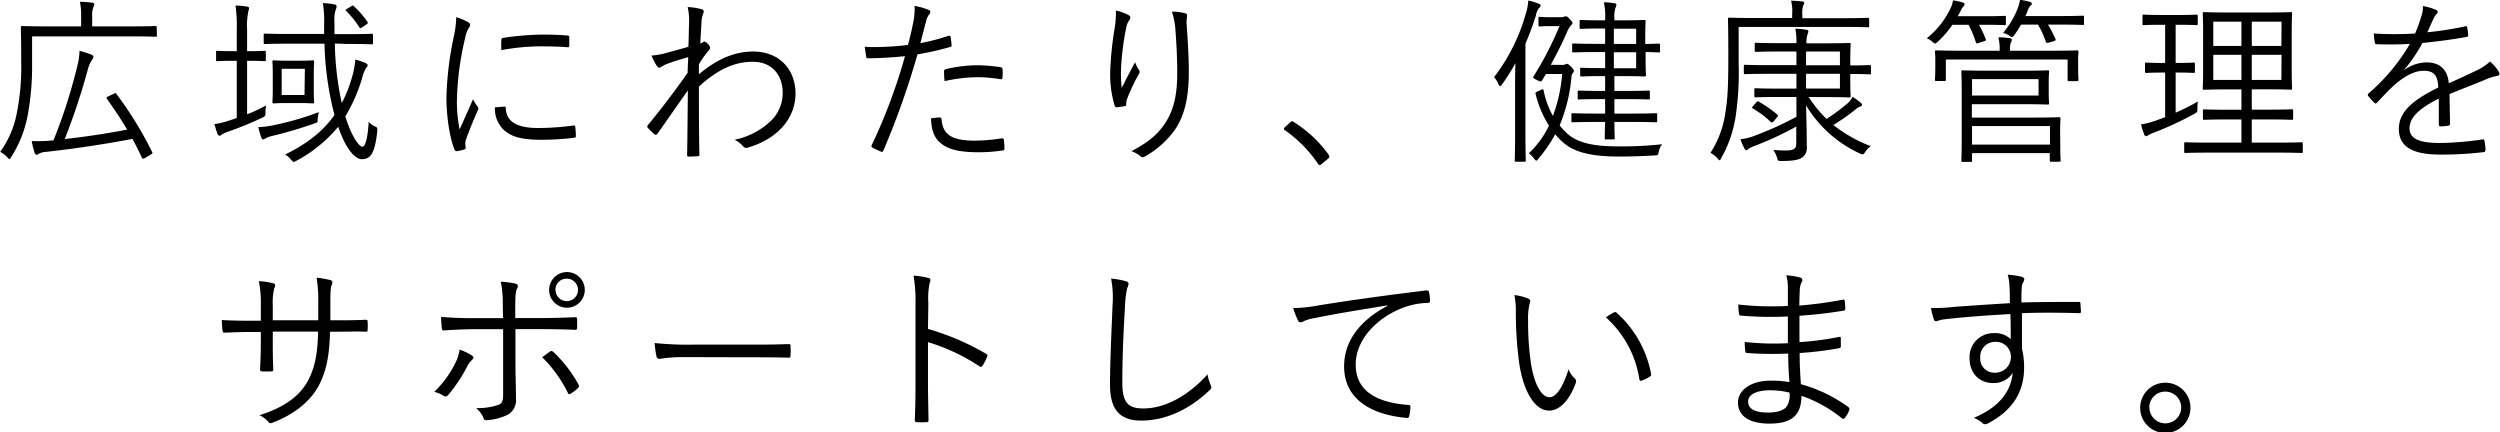
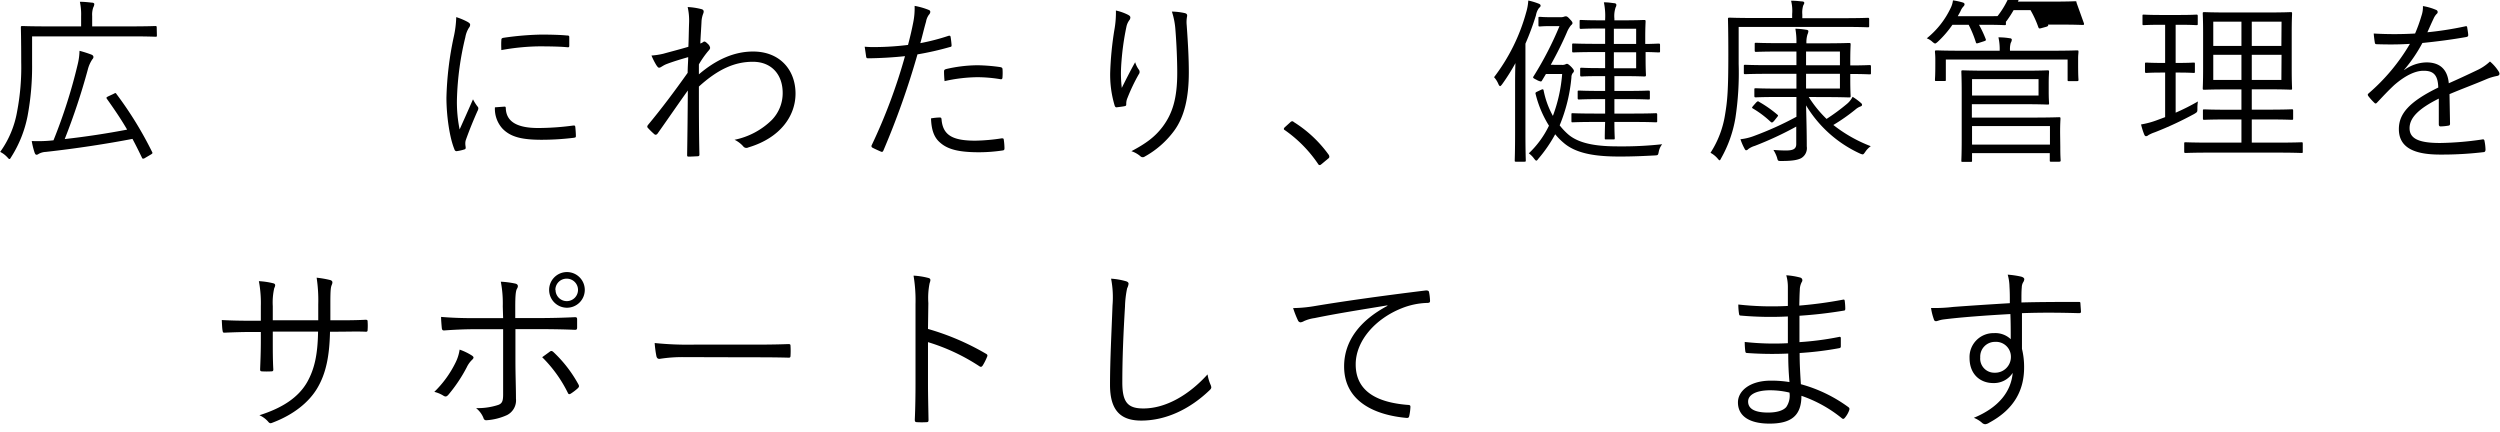
<svg xmlns="http://www.w3.org/2000/svg" viewBox="0 0 560.89 97">
  <title>about_cont03_02_sp</title>
  <g>
    <path d="M229,276.06c0,.28,0,.32-.32.32s-1.56-.08-5.56-.08H201v6.08a60.42,60.42,0,0,1-1,11.72,26.7,26.7,0,0,1-3.64,9.2c-.2.32-.28.52-.44.52s-.24-.16-.52-.44a5.41,5.41,0,0,0-1.56-1.16,21.87,21.87,0,0,0,3.8-9.08,52.69,52.69,0,0,0,.92-11.08c0-5.32-.08-7.56-.08-7.76s0-.32.32-.32,1.64.08,5.68.08H212v-2.28a13.4,13.4,0,0,0-.28-3.24c1,0,2,.12,2.76.2.28,0,.48.16.48.32a1.87,1.87,0,0,1-.24.76,5,5,0,0,0-.24,1.92v2.32h8.6c4,0,5.36-.08,5.56-.08s.32,0,.32.32Zm-9.76,13.16c.44-.24.52-.28.68,0a82.32,82.32,0,0,1,8,13c.16.28.12.36-.36.64l-1.16.68a1,1,0,0,1-.48.2c-.16,0-.2-.08-.28-.24-.68-1.4-1.36-2.8-2.12-4.2-5.6,1.08-12.56,2.16-19.44,2.92a3.69,3.69,0,0,0-1.6.44.83.83,0,0,1-.48.2c-.2,0-.32-.16-.44-.48a17.66,17.66,0,0,1-.64-2.6,31.33,31.33,0,0,0,4.88-.16,118.55,118.55,0,0,0,5.44-17.08,13.94,13.94,0,0,0,.4-3,25.86,25.86,0,0,1,2.64.84c.4.16.48.36.48.56s-.08.32-.28.56a7.55,7.55,0,0,0-1,2.32,146.68,146.68,0,0,1-5.16,15.52c4.68-.52,9.64-1.28,14-2.12-1.32-2.28-2.84-4.52-4.52-6.88-.2-.28-.16-.36.32-.6Z" transform="translate(-193.8 -268.14)" />
-     <path d="M249.24,293.78a34.63,34.63,0,0,0,4.28-2,6.24,6.24,0,0,0-.16,1.56c0,.84,0,.84-.72,1.2a77.92,77.92,0,0,1-7.72,3.16,6.11,6.11,0,0,0-1.36.64.79.79,0,0,1-.52.24c-.16,0-.32-.12-.44-.4a20.65,20.65,0,0,1-.68-2.2,17.53,17.53,0,0,0,3.2-.76c.56-.2,1.16-.36,1.8-.6V281.78h-.76c-2.6,0-3.36.08-3.6.08s-.28,0-.28-.32v-1.68c0-.28,0-.32.28-.32s1,.08,3.6.08h.76V274.9a32.79,32.79,0,0,0-.28-5.52,22.26,22.26,0,0,1,2.6.24c.24,0,.44.16.44.36a3.43,3.43,0,0,1-.16.72,15.35,15.35,0,0,0-.28,4.12v4.8h.32c2.56,0,3.32-.08,3.56-.08s.32,0,.32.32v1.68c0,.28,0,.32-.32.32s-1-.08-3.56-.08h-.32Zm15.84,1c0,.84,0,.84-.8,1.08a91.3,91.3,0,0,1-9.32,2.76,6,6,0,0,0-1.52.52,1.36,1.36,0,0,1-.6.28c-.16,0-.32-.16-.44-.48a17.08,17.08,0,0,1-.64-2.28,18.93,18.93,0,0,0,3.64-.48,65.67,65.67,0,0,0,9.92-2.88A8.79,8.79,0,0,0,265.08,294.82Zm3.84-16.88a67.37,67.37,0,0,0,1.56,13.36,30.54,30.54,0,0,0,2.32-5.88,19.41,19.41,0,0,0,.72-3.88,16.17,16.17,0,0,1,2.24.76c.36.16.52.28.52.52s-.16.4-.36.64a8,8,0,0,0-.88,2.28,38.29,38.29,0,0,1-3.76,8.56c1.44,4.72,3.16,6.8,3.84,6.8s1.2-2.16,1.4-5.6a3.62,3.62,0,0,0,1.32,1c.64.28.64.36.6,1.12-.52,4.92-1.48,6.28-3.44,6.28-1.48,0-3.56-2.12-5.32-7.28a31.34,31.34,0,0,1-9.32,7.6c-.32.16-.48.28-.64.28s-.32-.16-.6-.48a4.58,4.58,0,0,0-1.36-1.16c4.68-2.32,8.36-5,11.08-8.88a69.58,69.58,0,0,1-2.24-16h-7.76c-4,0-5.36.08-5.56.08s-.32,0-.32-.36V276c0-.28,0-.32.32-.32s1.52.08,5.56.08h7.68v-2a26,26,0,0,0-.28-4.92,17.29,17.29,0,0,1,2.56.28c.36.08.52.24.52.4a2,2,0,0,1-.2.8,7.52,7.52,0,0,0-.28,2.84v2.64h2.72c4,0,5.4-.08,5.6-.08s.32,0,.32.32v1.68c0,.32,0,.36-.32.36s-1.56-.08-5.6-.08Zm-4.72,10.12c0,2.16.08,2.84.08,3s0,.32-.36.32-.8-.08-3-.08h-2.68c-2.16,0-2.8.08-3,.08s-.32,0-.32-.32.08-.88.08-3V285c0-2.12-.08-2.8-.08-3s0-.32.32-.32.84.08,3,.08h2.68c2.2,0,2.8-.08,3-.08s.36,0,.36.32-.08.88-.08,3Zm-2-4.44H257v5.88h5.12Zm10.36-14c.44-.28.44-.24.68,0a19.58,19.58,0,0,1,3,3.48c.16.24.12.32-.36.64l-.76.52c-.24.16-.36.24-.48.24s-.16-.12-.28-.28a19.65,19.65,0,0,0-2.88-3.56c-.24-.2-.2-.28.28-.56Z" transform="translate(-193.8 -268.14)" />
    <path d="M298.72,273.06c.4.24.56.4.56.64a1.08,1.08,0,0,1-.28.68,5.87,5.87,0,0,0-.8,2.12,65.58,65.58,0,0,0-1.88,13.8,30.5,30.5,0,0,0,.6,6.88c1-2.24,1.8-4,3-6.76a10,10,0,0,0,1,1.6.64.64,0,0,1,.2.4,1.33,1.33,0,0,1-.2.64c-.88,2-1.72,4-2.56,6.36a2.38,2.38,0,0,0-.16,1c0,.36.08.6.08.88a.34.34,0,0,1-.28.36,9.7,9.7,0,0,1-1.8.4.5.5,0,0,1-.44-.4c-1.12-2.68-1.8-7.68-1.8-11.6a72.78,72.78,0,0,1,1.64-13.64,23.07,23.07,0,0,0,.56-4.44A14.75,14.75,0,0,1,298.72,273.06Zm8.28,19c.2,0,.28.08.28.4.12,3,2.56,4.4,7.28,4.4a59.84,59.84,0,0,0,7.88-.56c.32,0,.4,0,.44.4s.12,1.32.12,1.88c0,.36,0,.4-.52.48a59.85,59.85,0,0,1-7.16.44c-4.48,0-7-.64-8.8-2.52a6.59,6.59,0,0,1-1.68-4.76Zm-.72-14.88c0-.36.08-.48.48-.56a66.17,66.17,0,0,1,8.48-.72c2.32,0,4.6.08,5.68.2.52,0,.6.08.6.4,0,.64,0,1.28,0,1.88,0,.32-.08.4-.44.36-1.56-.16-4.16-.2-6.44-.2a50.69,50.69,0,0,0-8.36.84C306.24,278.34,306.24,277.7,306.28,277.22Z" transform="translate(-193.8 -268.14)" />
    <path d="M351.28,270.22c.44.16.48.52.28,1a6,6,0,0,0-.36,1.56c-.08,1.8-.2,3.2-.28,5.12a2.35,2.35,0,0,0,.64-.32.43.43,0,0,1,.28-.12c.16,0,.4.16.76.52a1.49,1.49,0,0,1,.52.88c0,.24-.16.44-.52.84a22.16,22.16,0,0,0-2,2.88c0,.88,0,1.52,0,2.24,3.88-3.32,7.92-5.12,12.16-5.12,6,0,9.52,4.12,9.52,9.44,0,4.92-3.32,9.92-10.6,12.08a.9.9,0,0,1-1.16-.28,6.18,6.18,0,0,0-1.92-1.44,16.66,16.66,0,0,0,8.36-4.44A8.66,8.66,0,0,0,369.4,289c0-4.24-2.6-7-6.68-7s-7.8,1.64-12.12,5.56c0,5.08,0,10,.12,15.28,0,.24-.12.32-.32.36-.36,0-1.4.08-2.12.08-.24,0-.32-.08-.32-.36.08-4.92.12-9.16.16-14.48-2.4,3.36-4.56,6.52-6.8,9.68-.24.28-.44.32-.68.16a16.84,16.84,0,0,1-1.48-1.44c-.2-.2-.16-.4,0-.64,3-3.6,5.88-7.44,8.92-11.72,0-1.32.12-2.56.12-3.52-1.56.44-3.4,1-4.76,1.52-.88.32-1.36.8-1.68.84s-.4-.16-.68-.52a15.77,15.77,0,0,1-1.12-2.2,16.27,16.27,0,0,0,2.64-.4c1.72-.48,3.32-.88,5.64-1.56.08-1.56.08-3,.16-5.4a13.53,13.53,0,0,0-.32-3.52A14.84,14.84,0,0,1,351.28,270.22Z" transform="translate(-193.8 -268.14)" />
    <path d="M406.6,276.18c.32-.08.44,0,.48.28.08.48.16,1.16.2,1.64s0,.52-.4.6a66.39,66.39,0,0,1-7.24,1.64A180.78,180.78,0,0,1,392,301.9c-.16.36-.32.36-.6.24s-1.36-.6-1.88-.88a.39.39,0,0,1-.16-.52,124,124,0,0,0,7.48-20c-2.6.28-5.36.44-8.08.48-.48,0-.56,0-.64-.4-.08-.56-.2-1.4-.32-2.2a23.32,23.32,0,0,0,2.52.08,63,63,0,0,0,7.2-.48c.56-2.12.88-3.56,1.16-5a16.07,16.07,0,0,0,.32-3.76,16,16,0,0,1,3.2.92.47.47,0,0,1,.32.44,1.07,1.07,0,0,1-.32.64,3.63,3.63,0,0,0-.64,1.56c-.48,1.64-.84,3.28-1.28,4.8A48.27,48.27,0,0,0,406.6,276.18Zm-2,18.32c.32,0,.4.08.44.4.28,3.6,2.52,4.8,7.56,4.8a42.91,42.91,0,0,0,5.92-.52c.32,0,.44,0,.48.28a14.33,14.33,0,0,1,.16,1.92c0,.4-.12.48-.44.52a36.37,36.37,0,0,1-5.24.4c-4.32,0-7-.56-8.8-2.2-1.4-1.2-1.92-3-2-5.4A12.58,12.58,0,0,1,404.6,294.5Zm1-10.28c0-.36.08-.48.52-.6a31.9,31.9,0,0,1,7-.84,40.14,40.14,0,0,1,5,.4c.48.08.56.2.6.44a12.47,12.47,0,0,1,0,1.76c0,.48-.16.6-.52.52a32,32,0,0,0-5.12-.44,34.93,34.93,0,0,0-7.36.88C405.64,285.66,405.6,284.7,405.6,284.22Z" transform="translate(-193.8 -268.14)" />
    <path d="M446.88,271.46c.36.2.52.36.52.6a1,1,0,0,1-.16.52,3.77,3.77,0,0,0-.72,1.56,59.76,59.76,0,0,0-1.2,9.2,27.8,27.8,0,0,0,.16,4.52c.84-1.68,2-4,3-5.76a5.67,5.67,0,0,0,.8,1.64.84.84,0,0,1,0,1.08,40.88,40.88,0,0,0-2.52,5.28,3.2,3.2,0,0,0-.28,1.28c0,.36,0,.48-.28.56s-1.24.2-1.92.28c-.2,0-.32-.16-.4-.4a23.89,23.89,0,0,1-1-7.48,74.12,74.12,0,0,1,.92-9.4,21.87,21.87,0,0,0,.36-4.44A11.34,11.34,0,0,1,446.88,271.46Zm12.64-.4c.6.12.68.4.6.8a6.73,6.73,0,0,0-.08,1.88c.32,4.44.48,7.76.48,10.6,0,5.72-1,10-3.28,13.12a20.52,20.52,0,0,1-6.6,5.8.75.75,0,0,1-1-.08,5.94,5.94,0,0,0-2-1.12c3.24-1.72,5.24-3.16,7-5.48,2.24-3,3.28-6.4,3.28-12.12,0-2.76-.16-6.56-.4-9.52a16.66,16.66,0,0,0-.8-4.2A14.1,14.1,0,0,1,459.52,271.06Z" transform="translate(-193.8 -268.14)" />
    <path d="M483.28,295.58a.69.69,0,0,1,.44-.24c.12,0,.24.08.44.24a27.71,27.71,0,0,1,7.68,7.2.85.85,0,0,1,.2.48c0,.16,0,.28-.28.48l-1.44,1.2c-.2.16-.32.24-.4.24s-.28,0-.44-.32a29.13,29.13,0,0,0-7.36-7.48c-.2-.12-.28-.2-.28-.28s0-.2.2-.4Z" transform="translate(-193.8 -268.14)" />
    <path d="M533.72,287.46c0-1.36,0-3.36.08-5.16a45.65,45.65,0,0,1-3,4.76c-.2.24-.32.4-.44.4s-.24-.16-.36-.4a5.26,5.26,0,0,0-1-1.6,42.22,42.22,0,0,0,7.2-14.52,11.51,11.51,0,0,0,.48-2.68,14.44,14.44,0,0,1,2.28.68c.32.12.48.24.48.48s-.2.36-.36.52a3.81,3.81,0,0,0-.68,1.64,60.72,60.72,0,0,1-2.36,6.36v19.92c0,4.24.08,6.08.08,6.28s0,.28-.32.28H534c-.32,0-.36,0-.36-.28s.08-2,.08-6.28Zm10.52-4.76a1.64,1.64,0,0,0,.76-.12.76.76,0,0,1,.36-.12c.16,0,.4.12,1,.72.4.44.56.68.56.88a.61.61,0,0,1-.24.44,1.52,1.52,0,0,0-.32,1,36.56,36.56,0,0,1-2.64,10.76,14.42,14.42,0,0,0,1.88,2c2.8,2.44,7.52,2.72,11.4,2.72a82.34,82.34,0,0,0,9.72-.48,3.87,3.87,0,0,0-.76,1.64c-.16.84-.16.84-1,.88-2.36.12-4.6.24-7.76.24-4.72,0-9.6-.44-12.64-3.12a13.62,13.62,0,0,1-1.84-1.88,31.55,31.55,0,0,1-3.8,5.52c-.2.28-.32.4-.44.4s-.28-.16-.52-.48a5.31,5.31,0,0,0-1.16-1.16,21.2,21.2,0,0,0,4.52-6.2,24.37,24.37,0,0,1-3-7.12c-.08-.28,0-.36.44-.56l.76-.36c.44-.2.52-.16.6.12a19.43,19.43,0,0,0,2.08,5.72,34.19,34.19,0,0,0,2.08-9.4h-3.64l-.84,1.4c-.08.16-.16.28-.32.28a2.81,2.81,0,0,1-.92-.36c-.88-.44-.92-.48-.64-.88A76.22,76.22,0,0,0,543.68,274h-2.16c-1.6,0-2,.08-2.24.08s-.32,0-.32-.32v-1.52c0-.28,0-.32.32-.32s.68.08,2.56.08h2a2.16,2.16,0,0,0,.88-.12,1.17,1.17,0,0,1,.36-.08c.24,0,.44.08,1,.72.4.4.52.64.52.8s-.12.32-.36.52a6.49,6.49,0,0,0-.92,1.6c-1,2.32-2.2,4.72-3.6,7.24Zm22-3.12c0,.28,0,.32-.32.32s-1.64-.08-2.76-.08H563v1.44c0,2.56.08,3.48.08,3.68s0,.36-.32.36-1.44-.08-4.68-.08H556v3.32h3c3.36,0,4.44-.08,4.64-.08s.32,0,.32.32v1.36c0,.28,0,.32-.32.32s-1.28-.08-4.64-.08h-3v3.24h4.16c3.68,0,4.92-.08,5.12-.08s.32,0,.32.32v1.4c0,.28,0,.32-.32.32s-1.44-.08-5.12-.08H556c0,2.32.08,3.48.08,3.6,0,.28,0,.32-.32.32h-1.6c-.28,0-.32,0-.32-.32,0-.12,0-1.28.08-3.6h-2.16c-3.68,0-4.88.08-5.12.08s-.28,0-.28-.32v-1.4c0-.28,0-.32.28-.32s1.44.08,5.12.08h2.16v-3.24h-1.2c-3.36,0-4.44.08-4.64.08s-.32,0-.32-.32v-1.36c0-.28,0-.32.32-.32s1.28.08,4.64.08h1.2v-3.32h-1.4c-2.84,0-3.68.08-3.88.08s-.32,0-.32-.36v-1.28c0-.28,0-.32.32-.32s1,.08,3.88.08h1.4v-3.6h-1.64c-3.92,0-5.2.08-5.44.08s-.32,0-.32-.32v-1.36c0-.28,0-.32.32-.32s1.52.08,5.44.08h1.64v-3.44h-1.12c-3.16,0-4.08.08-4.28.08s-.32,0-.32-.32v-1.36c0-.28,0-.32.32-.32s1.12.08,4.28.08h1.12v-.16a14.94,14.94,0,0,0-.28-3.88c1,0,1.64.12,2.32.2.28,0,.48.16.48.36a1,1,0,0,1-.16.56,6.19,6.19,0,0,0-.28,2.56v.36H558c3.24,0,4.48-.08,4.68-.08s.32,0,.32.32-.08,1.2-.08,3.76V278h.24c1.12,0,2.56-.08,2.76-.08s.32,0,.32.32Zm-5.36-5h-5V278h5Zm0,5.28h-5v3.6h5Z" transform="translate(-193.8 -268.14)" />
    <path d="M613.16,273.9c0,.32,0,.36-.32.36s-1.56-.08-5.52-.08H583.88v8.28a67.46,67.46,0,0,1-.72,12.08,27.4,27.4,0,0,1-3.2,9.08c-.16.32-.24.48-.36.48s-.24-.16-.48-.44a5.61,5.61,0,0,0-1.56-1.24,22,22,0,0,0,3.28-8.64c.52-3.12.72-5.4.72-13.36,0-5.48-.08-7.8-.08-8s0-.32.32-.32,1.6.08,5.56.08h8.52v-.88a9.24,9.24,0,0,0-.24-3c1,0,1.6.08,2.44.16.32,0,.52.12.52.32s-.12.36-.24.6a5.41,5.41,0,0,0-.2,2v.84h9.16c4,0,5.32-.08,5.52-.08s.32,0,.32.32Zm-13.56,16a26.28,26.28,0,0,0,4,4.92,46.1,46.1,0,0,0,4.56-3.36,5,5,0,0,0,1.28-1.6,13.57,13.57,0,0,1,1.76,1.28c.28.24.36.32.36.52s-.16.32-.44.4a3.65,3.65,0,0,0-1.08.68,42.14,42.14,0,0,1-4.92,3.44,32,32,0,0,0,8.4,4.76,4.74,4.74,0,0,0-1.24,1.28c-.28.4-.4.56-.6.56a2.45,2.45,0,0,1-.6-.2A27.47,27.47,0,0,1,599,291.78c.08,3.12.16,6,.16,9.2a2.6,2.6,0,0,1-1.32,2.68c-.76.36-1.84.6-4.36.6-.8,0-.8,0-1-.8a8.11,8.11,0,0,0-.8-1.68c1,.08,1.92.12,2.84.12,1.6,0,2.28-.36,2.28-1.44v-3.92a77,77,0,0,1-9.28,4.32,4.94,4.94,0,0,0-1.48.72.76.76,0,0,1-.48.28q-.18,0-.36-.36a13.43,13.43,0,0,1-.92-2.12,12.34,12.34,0,0,0,3-.72,73.26,73.26,0,0,0,9.56-4.32V289.9h-4c-3.68,0-4.92.08-5.12.08s-.32,0-.32-.32v-1.4c0-.28,0-.32.32-.32s1.44.08,5.12.08h4V284.7h-6c-4,0-5.24.08-5.48.08s-.32,0-.32-.32V283c0-.28,0-.32.32-.32s1.52.08,5.48.08h6V279.7h-3.68c-3.88,0-5.16.08-5.36.08s-.32,0-.32-.32v-1.4c0-.28,0-.32.32-.32s1.48.08,5.36.08h3.68a16.2,16.2,0,0,0-.24-3.24,17.92,17.92,0,0,1,2.44.24c.28,0,.48.16.48.32a2.2,2.2,0,0,1-.2.72,6.08,6.08,0,0,0-.24,2h3.84c4,0,5.56-.08,5.76-.08s.32,0,.32.32-.08,1.2-.08,3.64v1.08c2.92,0,4.12-.08,4.32-.08s.32,0,.32.32v1.48c0,.24,0,.28-.32.28s-1.4-.08-4.32-.08V286c0,2.44.08,3.44.08,3.68s0,.32-.32.32-1.8-.08-5.76-.08Zm-11.8,1.24c.32-.28.4-.36.64-.16a26.29,26.29,0,0,1,4.12,2.88c.24.2.2.24-.12.64l-.64.8c-.4.4-.48.4-.76.16a22.23,22.23,0,0,0-4-3c-.24-.16-.2-.2.16-.64Zm18.8-11.44H599v3.08h7.6Zm0,5H599V288h7.6Z" transform="translate(-193.8 -268.14)" />
-     <path d="M643.84,273.46c0,.28,0,.32-.32.32s-1.2-.08-4.32-.08h-1.4a24.48,24.48,0,0,1,1.52,3.24c.08.24,0,.32-.36.44l-1.24.4c-.48.16-.56.12-.64-.2a24.13,24.13,0,0,0-1.6-3.88h-3.64a23.1,23.1,0,0,1-3.32,3.84c-.28.24-.44.36-.56.36s-.32-.12-.6-.36a3.76,3.76,0,0,0-1.28-.8,19.28,19.28,0,0,0,5.4-6.88,5.23,5.23,0,0,0,.48-1.64,15,15,0,0,1,2.2.48c.28.08.4.24.4.4a.7.7,0,0,1-.24.48,3.3,3.3,0,0,0-.64,1c-.2.44-.44.8-.64,1.2h6.16c3.12,0,4.08-.08,4.32-.08s.32,0,.32.32Zm16.2,9c0,2.92.08,3.36.08,3.56s0,.32-.32.32H658c-.28,0-.32,0-.32-.32V281.5H630.36V286c0,.28,0,.32-.32.32h-1.8c-.28,0-.32,0-.32-.32s.08-.64.08-3.56v-1c0-1-.08-1.48-.08-1.68s0-.32.32-.32,1.64.08,5.56.08h8.64a12.14,12.14,0,0,0-.28-3,14.6,14.6,0,0,1,2.52.2c.32,0,.48.16.48.32a1.52,1.52,0,0,1-.24.72,5.22,5.22,0,0,0-.16,1.76h9.44c4,0,5.36-.08,5.6-.08s.32,0,.32.32-.08.68-.08,1.52Zm-4,18.64c0,2.2.08,2.84.08,3s0,.32-.32.32H654c-.28,0-.32,0-.32-.32V302.5H636.24v1.68c0,.24,0,.28-.32.28h-1.76c-.28,0-.32,0-.32-.28s.08-1.4.08-4.72V289c0-3.32-.08-4.52-.08-4.76s0-.32.32-.32,1.88.08,5.56.08H648c3.6,0,5-.08,5.2-.08s.32,0,.32.32-.08.88-.08,2.64v1.76c0,1.76.08,2.44.08,2.68s0,.28-.32.28-1.6-.08-5.2-.08h-11.8v3h13.84c3.8,0,5.48-.08,5.72-.08s.32,0,.32.32-.08,1-.08,3.12Zm-4.88-15.2H636.24v3.68h14.92Zm2.56,10.52H636.24v4.16h17.48Zm7.64-23c0,.28,0,.32-.32.32s-1.36-.08-5-.08h-2.76a27,27,0,0,1,1.68,3.24c.12.24,0,.36-.36.48l-1.16.32c-.44.12-.52.08-.64-.2a22.23,22.23,0,0,0-1.76-3.84h-3.8a26,26,0,0,1-1.52,2.36c-.24.28-.36.44-.52.44a1.5,1.5,0,0,1-.64-.36,4.07,4.07,0,0,0-1.36-.56,19.66,19.66,0,0,0,3.36-5.72,9.62,9.62,0,0,0,.44-1.72,15.56,15.56,0,0,1,2.16.44c.28.08.48.2.48.44s-.12.32-.32.48a2.84,2.84,0,0,0-.6,1.08,10.85,10.85,0,0,1-.52,1.2h7.84c3.6,0,4.76-.08,5-.08s.32,0,.32.32Z" transform="translate(-193.8 -268.14)" />
+     <path d="M643.84,273.46c0,.28,0,.32-.32.32s-1.2-.08-4.32-.08h-1.4a24.48,24.48,0,0,1,1.52,3.24c.08.24,0,.32-.36.44l-1.24.4c-.48.16-.56.12-.64-.2a24.13,24.13,0,0,0-1.6-3.88h-3.64a23.1,23.1,0,0,1-3.32,3.84c-.28.24-.44.36-.56.36s-.32-.12-.6-.36a3.76,3.76,0,0,0-1.28-.8,19.28,19.28,0,0,0,5.4-6.88,5.23,5.23,0,0,0,.48-1.64,15,15,0,0,1,2.2.48c.28.08.4.24.4.4a.7.7,0,0,1-.24.48,3.3,3.3,0,0,0-.64,1c-.2.44-.44.8-.64,1.2h6.16c3.12,0,4.08-.08,4.32-.08s.32,0,.32.32Zm16.2,9c0,2.92.08,3.36.08,3.56s0,.32-.32.32H658c-.28,0-.32,0-.32-.32V281.5H630.36V286c0,.28,0,.32-.32.32h-1.8c-.28,0-.32,0-.32-.32s.08-.64.08-3.56v-1c0-1-.08-1.48-.08-1.68s0-.32.32-.32,1.64.08,5.56.08h8.64a12.14,12.14,0,0,0-.28-3,14.6,14.6,0,0,1,2.52.2c.32,0,.48.16.48.32a1.52,1.52,0,0,1-.24.72,5.22,5.22,0,0,0-.16,1.76h9.44c4,0,5.36-.08,5.6-.08s.32,0,.32.32-.08.68-.08,1.52Zm-4,18.64c0,2.2.08,2.84.08,3s0,.32-.32.32H654c-.28,0-.32,0-.32-.32V302.5H636.24v1.68c0,.24,0,.28-.32.28h-1.76c-.28,0-.32,0-.32-.28s.08-1.4.08-4.72V289c0-3.32-.08-4.52-.08-4.76s0-.32.32-.32,1.88.08,5.56.08H648c3.6,0,5-.08,5.2-.08s.32,0,.32.32-.08.88-.08,2.64v1.76c0,1.76.08,2.44.08,2.68s0,.28-.32.28-1.6-.08-5.2-.08h-11.8v3h13.84c3.8,0,5.48-.08,5.72-.08s.32,0,.32.32-.08,1-.08,3.12Zm-4.88-15.2H636.24v3.68h14.92Zm2.56,10.52H636.24v4.16h17.48Zm7.64-23c0,.28,0,.32-.32.32s-1.36-.08-5-.08h-2.76c.12.24,0,.36-.36.48l-1.16.32c-.44.12-.52.08-.64-.2a22.23,22.23,0,0,0-1.76-3.84h-3.8a26,26,0,0,1-1.52,2.36c-.24.28-.36.44-.52.44a1.5,1.5,0,0,1-.64-.36,4.07,4.07,0,0,0-1.36-.56,19.66,19.66,0,0,0,3.36-5.72,9.62,9.62,0,0,0,.44-1.72,15.56,15.56,0,0,1,2.16.44c.28.08.48.2.48.44s-.12.32-.32.48a2.84,2.84,0,0,0-.6,1.08,10.85,10.85,0,0,1-.52,1.2h7.84c3.6,0,4.76-.08,5-.08s.32,0,.32.32Z" transform="translate(-193.8 -268.14)" />
    <path d="M681.92,293.42a48.67,48.67,0,0,0,5-2.52,9,9,0,0,0-.12,1.52c0,.84,0,.84-.64,1.24a76.42,76.42,0,0,1-8.92,4.16,7.89,7.89,0,0,0-1.44.64.89.89,0,0,1-.52.24c-.12,0-.28-.08-.4-.36a15.31,15.31,0,0,1-.72-2.28,19.06,19.06,0,0,0,3.68-1l1.72-.64v-10h-.64c-2.6,0-3.36.08-3.56.08s-.32,0-.32-.32V282.5c0-.28,0-.32.32-.32s1,.08,3.56.08h.64V273.7h-.92c-2.8,0-3.64.08-3.88.08s-.28,0-.28-.32v-1.72c0-.28,0-.32.28-.32s1.08.08,3.88.08h4.08c2.84,0,3.64-.08,3.84-.08s.32,0,.32.32v1.72c0,.28,0,.32-.32.32s-1-.08-3.84-.08h-.8v8.56h.44c2.6,0,3.36-.08,3.6-.08s.28,0,.28.32v1.68c0,.28,0,.32-.28.32s-1-.08-3.6-.08h-.44Zm28.52,8.72c0,.28,0,.32-.28.32s-1.6-.08-5.68-.08H689.84c-4.08,0-5.48.08-5.68.08s-.32,0-.32-.32v-1.76c0-.28,0-.32.32-.32s1.6.08,5.68.08h6.84v-5.2H693.6c-3.76,0-5,.08-5.24.08s-.32,0-.32-.32V293c0-.28,0-.32.32-.32s1.48.08,5.24.08h3.08v-4.56H693.6c-3.72,0-5,.08-5.24.08s-.36,0-.36-.28.08-1.36.08-4.4V275.5c0-3-.08-4.08-.08-4.32s0-.32.36-.32,1.52.08,5.24.08h8.88c3.72,0,5-.08,5.24-.08s.32,0,.32.32-.08,1.32-.08,4.32v8.08c0,3,.08,4.16.08,4.4s0,.28-.32.28-1.52-.08-5.24-.08H699v4.56h3.72c3.76,0,5-.08,5.24-.08s.32,0,.32.32v1.72c0,.28,0,.32-.32.32s-1.48-.08-5.24-.08H699v5.2h5.48c4.08,0,5.48-.08,5.68-.08s.28,0,.28.32ZM696.68,273h-6.32v5.44h6.32Zm0,7.44h-6.32v5.64h6.32Zm9-7.44H699v5.44h6.64Zm0,7.44H699v5.64h6.64Z" transform="translate(-193.8 -268.14)" />
    <path d="M743.48,295.86c0,.32-.08.44-.44.48a11,11,0,0,1-1.72.16c-.24,0-.36-.2-.36-.48,0-1.76,0-3.72,0-5.76-4.4,2.2-6.56,4.24-6.56,6.64s2.2,3.32,6.84,3.32a70.43,70.43,0,0,0,9.52-.8.33.33,0,0,1,.44.28,11.39,11.39,0,0,1,.24,2c0,.36-.16.52-.32.56a79,79,0,0,1-9.88.56c-5.6,0-9.24-1.44-9.24-5.72,0-3.36,2.2-6.08,8.84-9.32-.08-2.72-1-3.8-3.36-3.76-1.72,0-4,1-6.56,3.24-1.44,1.36-2.4,2.4-3.8,3.88-.24.28-.4.28-.6.08a13,13,0,0,1-1.4-1.56c-.12-.24-.16-.32.08-.56a43.92,43.92,0,0,0,9.28-11.12c-2.48.16-4.92.16-7.44.08-.32,0-.4-.12-.44-.4-.08-.48-.2-1.36-.24-2a80.06,80.06,0,0,0,9.28,0,35.39,35.39,0,0,0,1.44-4,6,6,0,0,0,.32-2.16,12.93,12.93,0,0,1,3,.88.5.5,0,0,1,.08.88,3.71,3.71,0,0,0-.72,1.12c-.48,1-.84,1.84-1.36,3a75.53,75.53,0,0,0,8.44-1.32c.32-.08.4-.08.48.16.08.56.2,1.12.24,1.76,0,.28-.08.4-.52.48-3.16.56-6.56,1-9.76,1.32a33.54,33.54,0,0,1-4.08,6l0,.08a8.67,8.67,0,0,1,5-1.72c3,0,4.72,1.56,5,4.68,2-.88,4.24-1.92,6.24-2.88a11,11,0,0,0,3-2,9.61,9.61,0,0,1,2,2.32c.32.6,0,.84-.4.92a11.7,11.7,0,0,0-2.2.64c-3,1.28-5.56,2.2-8.48,3.44Z" transform="translate(-193.8 -268.14)" />
    <path d="M269.32,340c2.24,0,4.28,0,6.48-.12.44,0,.48.12.48.48a12.34,12.34,0,0,1,0,1.72c0,.4-.08.52-.52.48-2-.08-4.16,0-6.4,0h-1.52c-.12,5.44-.88,9.32-2.84,12.64s-5.48,6-9.84,7.68c-.6.24-.72.32-1.08,0A5.61,5.61,0,0,0,252,361.3c5.32-1.68,8.8-4.08,10.72-7.44,1.64-2.92,2.36-6.16,2.44-11.32H255v2c0,2.24,0,4.36.12,6.48,0,.36-.12.44-.48.44a16.68,16.68,0,0,1-2,0c-.36,0-.48-.08-.48-.48.08-2,.16-4.08.16-6.36v-2h-2c-2.12,0-4.44.08-6.16.16-.36,0-.36-.12-.44-.56s-.12-1.4-.16-2.28c2.08.12,4.2.16,6.76.16h2v-3.28a26.66,26.66,0,0,0-.44-5.6,17,17,0,0,1,3.24.48c.6.16.44.6.2,1.12a14.55,14.55,0,0,0-.32,4V340h10.2l0-3.56a33.88,33.88,0,0,0-.36-6,23,23,0,0,1,3,.52c.6.16.64.52.4,1.08s-.32,1.2-.32,4.28l0,3.68Z" transform="translate(-193.8 -268.14)" />
    <path d="M299.6,347.86c.64.4.52.64,0,1.12a5.66,5.66,0,0,0-1.08,1.56,33.76,33.76,0,0,1-4.12,6.16c-.36.4-.6.52-1.08.24a6.79,6.79,0,0,0-2.08-.88A23.69,23.69,0,0,0,296,349.5a9.6,9.6,0,0,0,.92-2.92A12.79,12.79,0,0,1,299.6,347.86Zm7-11a25.76,25.76,0,0,0-.44-5.52,19.75,19.75,0,0,1,3.32.44c.56.16.64.6.32,1.12s-.4,1.8-.4,4.16v2.44h5.2c2.88,0,5.84-.08,8.2-.2.36,0,.48.12.48.48,0,.56,0,1.24,0,1.8,0,.4-.08.56-.48.56-2.6-.12-5.72-.16-8.28-.16h-5.08v7c0,3.4.12,6,.12,8.6a3.7,3.7,0,0,1-2,3.68,13,13,0,0,1-4.6,1.16.6.6,0,0,1-.68-.48,5.36,5.36,0,0,0-1.68-2.24,14.62,14.62,0,0,0,5-.72c.84-.32,1.08-.84,1.08-2.32V342h-6.4c-2.24,0-4.72.12-6.84.28-.36,0-.48-.16-.52-.56s-.16-1.72-.16-2.48c2.84.24,5.24.28,7.44.28h6.48ZM317.2,347c.28-.2.48-.12.76.12a29,29,0,0,1,5.6,7.24c.24.44.16.6-.16.92a11.66,11.66,0,0,1-1.52,1.16c-.32.2-.52.2-.68-.16a29.61,29.61,0,0,0-5.76-8C316.08,347.82,316.64,347.42,317.2,347ZM325,333.18a4,4,0,1,1-4-4A4,4,0,0,1,325,333.18Zm-6.56,0a2.52,2.52,0,1,0,2.52-2.52A2.51,2.51,0,0,0,318.4,333.18Z" transform="translate(-193.8 -268.14)" />
    <path d="M347.16,348.26a32.72,32.72,0,0,0-5.4.4c-.36,0-.56-.16-.68-.56a23.64,23.64,0,0,1-.4-3,73.06,73.06,0,0,0,8.84.36H361.8c2.76,0,5.72,0,8.76-.12.48,0,.6,0,.6.48a18,18,0,0,1,0,2.08c0,.44-.12.52-.6.48-3-.08-6-.08-8.64-.08Z" transform="translate(-193.8 -268.14)" />
    <path d="M402,341.94a56.42,56.42,0,0,1,13,5.56c.32.16.4.36.28.64a12.8,12.8,0,0,1-1,2c-.24.32-.4.4-.76.16A44.38,44.38,0,0,0,402,344.9v9.28c0,2.44.08,5.56.12,8.16,0,.4-.08.52-.52.52a17.35,17.35,0,0,1-2,0c-.44,0-.56-.12-.56-.56.12-2.56.16-5.68.16-8.12v-17.8a33.84,33.84,0,0,0-.44-6.4,16.51,16.51,0,0,1,3.32.52c.64.16.48.6.28,1.2a16.7,16.7,0,0,0-.28,4.44Z" transform="translate(-193.8 -268.14)" />
    <path d="M446.36,331.22c.44.12.64.32.64.6a3.05,3.05,0,0,1-.32,1,22.79,22.79,0,0,0-.48,4.12c-.36,6-.6,11.52-.6,17,0,4.48,1.24,5.84,4.72,5.84,5.08,0,10.28-3.08,14.4-7.64a9.47,9.47,0,0,0,.68,2.32,2,2,0,0,1,.16.56c0,.24-.12.44-.48.76-4.2,4-9.52,6.72-15.24,6.72-4.52,0-7-2.16-7-8,0-5.68.36-12.2.56-17.84a22,22,0,0,0-.32-6A15.89,15.89,0,0,1,446.36,331.22Z" transform="translate(-193.8 -268.14)" />
    <path d="M505,336.66c-6,1-11.2,1.8-16.24,2.84a8.61,8.61,0,0,0-2.4.68,2.22,2.22,0,0,1-.76.28.68.68,0,0,1-.56-.36,22.15,22.15,0,0,1-1.12-2.84,31.28,31.28,0,0,0,5-.48c6-1,14.08-2.16,24.8-3.48.4,0,.6.08.68.32a11.37,11.37,0,0,1,.24,2c0,.36-.12.44-.52.48a16.56,16.56,0,0,0-5.84,1.2c-5.84,2.32-10.32,7.24-10.32,12.6,0,6.64,5.8,8.6,11.64,9.08.52,0,.64.12.64.44a12,12,0,0,1-.24,1.92c-.08.44-.2.6-.64.56-6.76-.6-14-3.48-14-11.56,0-5.64,3.48-10.28,9.76-13.6Z" transform="translate(-193.8 -268.14)" />
-     <path d="M536.76,335.18c.24.12.36.28.36.44a3,3,0,0,1-.16.72,13.76,13.76,0,0,0-.32,3.68,63.87,63.87,0,0,0,.56,9.08c.6,4.72,2.32,8.16,4.24,8.16,1.6,0,3.12-2.56,4.28-6.28a5.08,5.08,0,0,0,1.32,2,.89.89,0,0,1,.32,1c-1.12,3.24-3.28,6.28-6,6.28-3.36,0-5.88-4.64-6.76-10.92a87.77,87.77,0,0,1-.72-11.16,17,17,0,0,0-.32-3.84A11,11,0,0,1,536.76,335.18Zm19.08,3.08c.24-.12.44-.16.6,0a24.25,24.25,0,0,1,7.8,13.84.46.46,0,0,1-.28.52,7.92,7.92,0,0,1-1.84.92.37.37,0,0,1-.52-.32,23.31,23.31,0,0,0-7.52-13.88A16.35,16.35,0,0,1,555.84,338.26Z" transform="translate(-193.8 -268.14)" />
    <path d="M595,347.46a77.87,77.87,0,0,1-9.2-.12c-.32,0-.4-.12-.44-.48a16.94,16.94,0,0,1-.12-2,59.7,59.7,0,0,0,9.68.28c0-2,0-4,0-6a76.23,76.23,0,0,1-10.6-.2c-.24,0-.32-.12-.36-.4a14.21,14.21,0,0,1-.16-2.08,67.83,67.83,0,0,0,11.12.32c0-1.64,0-2.76,0-4.24a9.55,9.55,0,0,0-.36-2.64,16.12,16.12,0,0,1,3.16.52.62.62,0,0,1,.36.92,3.74,3.74,0,0,0-.48,1.84c-.08,1.28-.08,2.16-.12,3.52a93.46,93.46,0,0,0,9.76-1.32c.32-.08.4,0,.44.28a15,15,0,0,1,.12,1.76c0,.32-.16.4-.28.4a99.35,99.35,0,0,1-10,1.16c0,2,0,4,0,5.92a66.88,66.88,0,0,0,8.84-1.16c.28-.08.4,0,.44.2,0,.48,0,1.24,0,1.92,0,.24-.12.36-.4.4a73.19,73.19,0,0,1-8.84,1.08c0,2.48.12,4.56.28,7a32.5,32.5,0,0,1,10.68,5.16c.2.16.28.32.16.68a5.37,5.37,0,0,1-1,1.72c-.2.24-.36.28-.6.12a29.48,29.48,0,0,0-9.12-5.08c0,4.48-2.32,6.24-7.16,6.24-4.68,0-7.08-1.8-7.08-4.76,0-2.6,2.72-4.88,7.36-4.88a25.3,25.3,0,0,1,4.2.32C595.08,351.54,595,349.78,595,347.46Zm-4,8.24c-3.36,0-5,1.08-5,2.52,0,1.68,1.56,2.48,4.48,2.48,1.84,0,3.36-.4,4.08-1.24a4.51,4.51,0,0,0,.72-3.24A18.92,18.92,0,0,0,591,355.7Z" transform="translate(-193.8 -268.14)" />
    <path d="M660.68,338c0,.36-.12.4-.52.4-4.28-.12-8.2-.16-12.72,0,0,2.52,0,5.28,0,8a17.07,17.07,0,0,1,.48,4.2c0,5-2.16,9.32-7.8,12.36a2.1,2.1,0,0,1-.92.36,1.16,1.16,0,0,1-.72-.32,6,6,0,0,0-1.84-1.12c5.72-2.36,8.36-6,8.72-10.08a5,5,0,0,1-4.4,2.28c-2.76,0-5.28-1.84-5.28-5.64a5.36,5.36,0,0,1,5.48-5.56,5,5,0,0,1,3.76,1.36c0-2,0-3.76-.08-5.64-5.72.32-11.12.72-14.92,1.2-1,.12-1.44.4-1.76.4a.47.47,0,0,1-.48-.4,13,13,0,0,1-.64-2.56,35.78,35.78,0,0,0,5-.24c3.24-.24,7.36-.52,12.68-.84,0-1.64,0-2.44-.08-3.72a10.61,10.61,0,0,0-.4-2.68,20.19,20.19,0,0,1,3,.44c.44.12.72.32.72.6a1.49,1.49,0,0,1-.28.72,2.34,2.34,0,0,0-.28,1.08c-.08.88-.08,1.64-.08,3.4,4.44-.12,8.36-.12,12.8-.12.36,0,.44,0,.44.44Zm-22.6,10.32a3.16,3.16,0,0,0,3.24,3.44,3.53,3.53,0,0,0,3.64-3.52,3.34,3.34,0,0,0-3.56-3.4A3.3,3.3,0,0,0,638.08,348.34Z" transform="translate(-193.8 -268.14)" />
-     <path d="M685.24,359.58A5.64,5.64,0,1,1,679.6,354,5.62,5.62,0,0,1,685.24,359.58Zm-9.2,0A3.56,3.56,0,1,0,679.6,356,3.57,3.57,0,0,0,676,359.58Z" transform="translate(-193.8 -268.14)" />
  </g>
</svg>